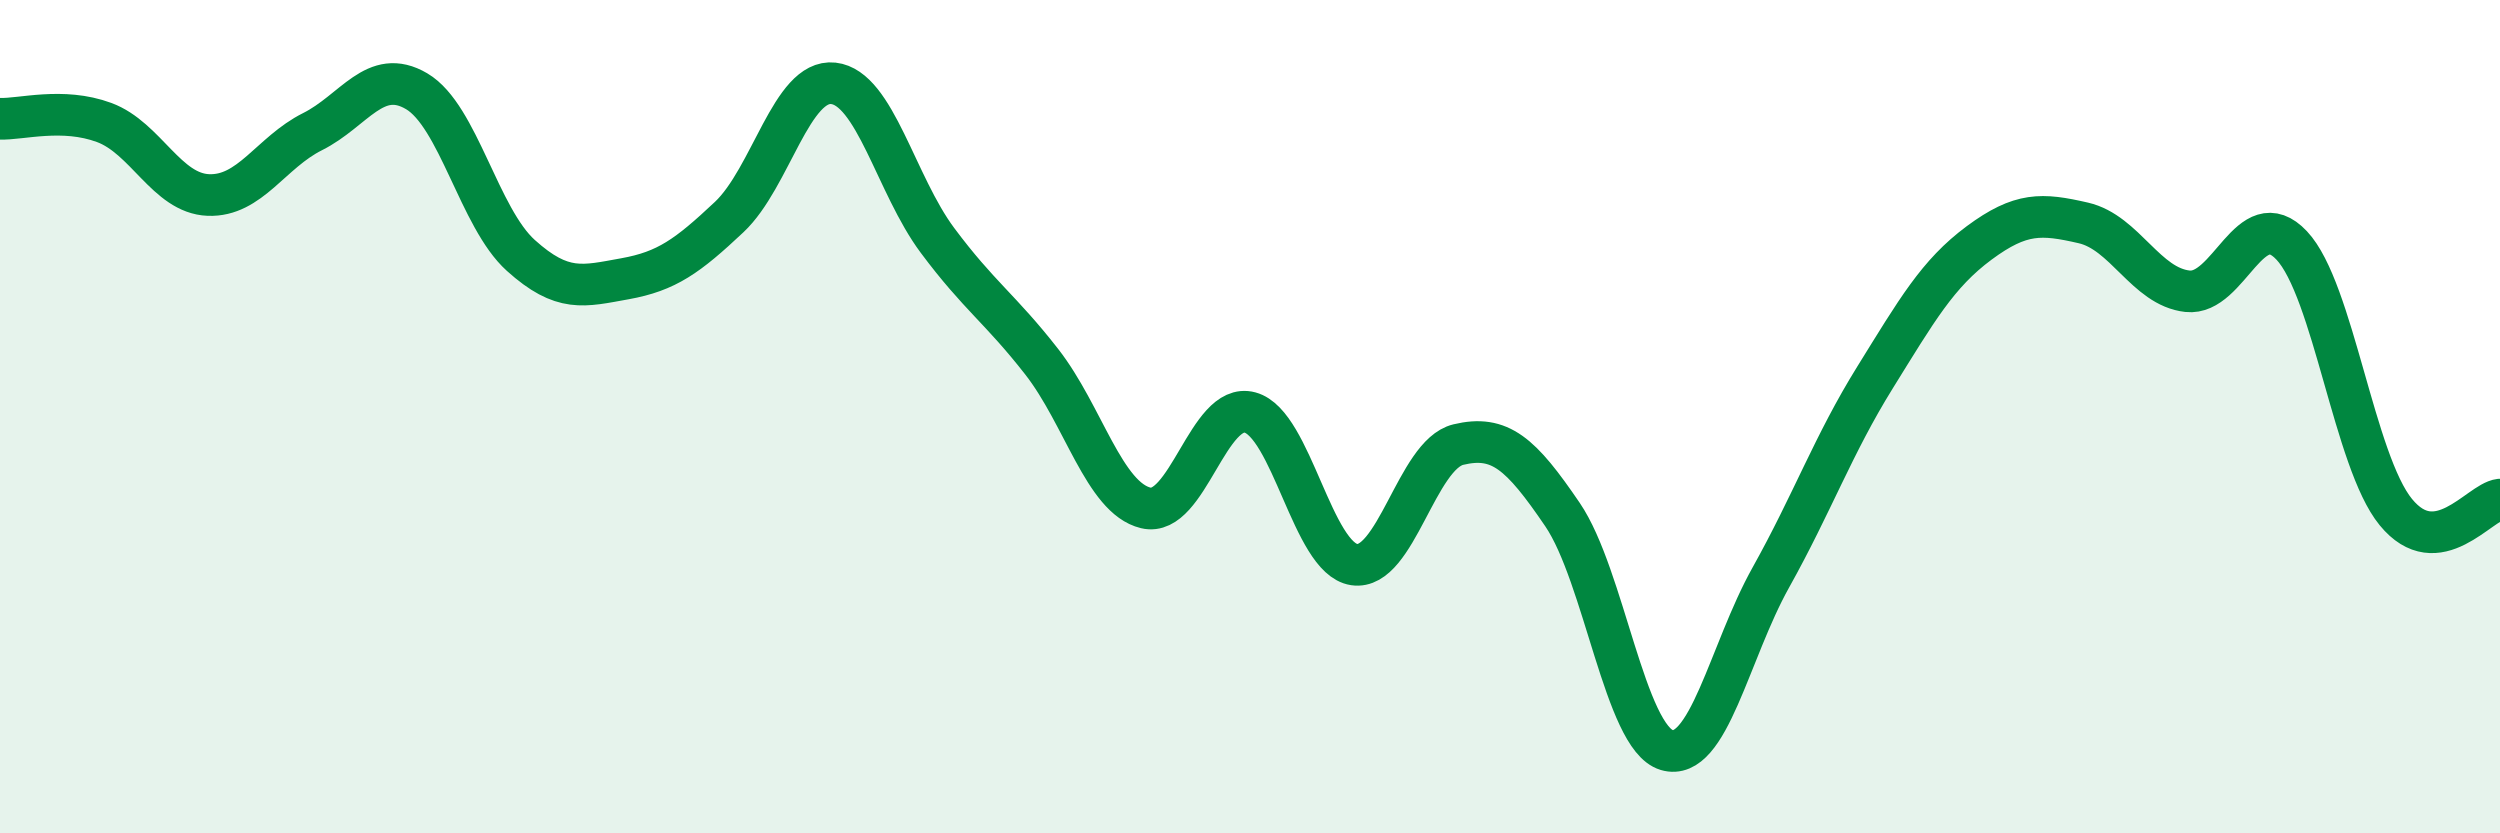
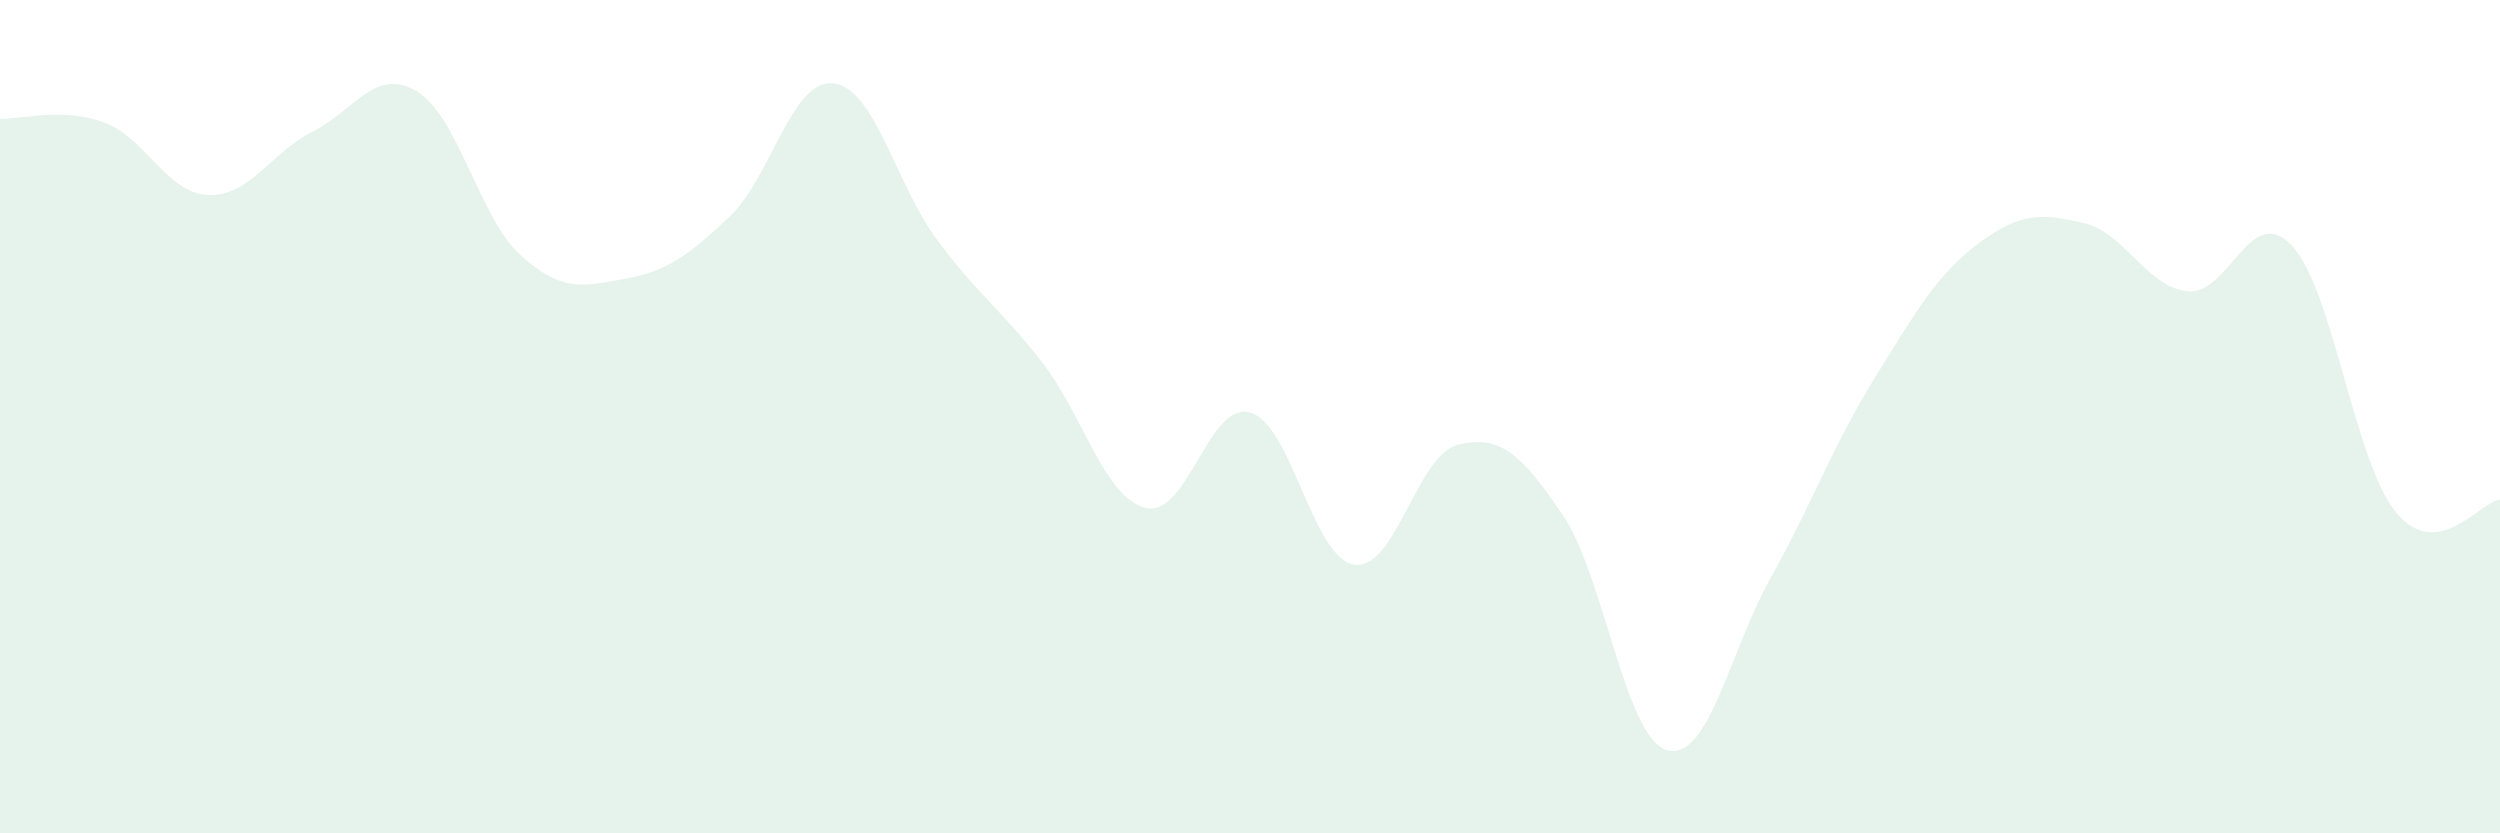
<svg xmlns="http://www.w3.org/2000/svg" width="60" height="20" viewBox="0 0 60 20">
  <path d="M 0,2.85 C 0.5,2.87 1.5,2.57 2.5,2.94 C 3.5,3.31 4,4.64 5,4.68 C 6,4.72 6.5,3.66 7.5,3.16 C 8.5,2.66 9,1.6 10,2.19 C 11,2.78 11.5,5.23 12.5,6.13 C 13.5,7.03 14,6.87 15,6.69 C 16,6.51 16.5,6.15 17.5,5.21 C 18.5,4.27 19,1.89 20,2 C 21,2.11 21.5,4.43 22.5,5.77 C 23.5,7.11 24,7.4 25,8.68 C 26,9.96 26.5,11.95 27.5,12.19 C 28.5,12.43 29,9.63 30,9.9 C 31,10.17 31.5,13.4 32.5,13.55 C 33.5,13.7 34,10.91 35,10.67 C 36,10.43 36.5,10.88 37.5,12.35 C 38.5,13.82 39,17.7 40,18 C 41,18.3 41.5,15.65 42.5,13.86 C 43.5,12.07 44,10.67 45,9.06 C 46,7.45 46.5,6.57 47.5,5.83 C 48.5,5.09 49,5.12 50,5.35 C 51,5.58 51.5,6.88 52.5,6.99 C 53.5,7.1 54,4.83 55,5.89 C 56,6.95 56.5,11.07 57.5,12.29 C 58.5,13.51 59.5,12.05 60,11.99L60 20L0 20Z" fill="#008740" opacity="0.1" stroke-linecap="round" stroke-linejoin="round" />
-   <path d="M 0,2.85 C 0.5,2.87 1.5,2.57 2.5,2.94 C 3.5,3.31 4,4.64 5,4.68 C 6,4.72 6.5,3.66 7.5,3.16 C 8.5,2.66 9,1.6 10,2.19 C 11,2.78 11.5,5.23 12.5,6.13 C 13.5,7.03 14,6.87 15,6.69 C 16,6.51 16.5,6.15 17.5,5.21 C 18.5,4.27 19,1.89 20,2 C 21,2.11 21.5,4.43 22.5,5.77 C 23.5,7.11 24,7.4 25,8.68 C 26,9.96 26.5,11.95 27.5,12.19 C 28.5,12.43 29,9.63 30,9.9 C 31,10.17 31.5,13.4 32.5,13.55 C 33.5,13.7 34,10.91 35,10.67 C 36,10.43 36.5,10.88 37.5,12.35 C 38.5,13.82 39,17.7 40,18 C 41,18.3 41.5,15.65 42.5,13.86 C 43.5,12.07 44,10.67 45,9.06 C 46,7.45 46.5,6.57 47.5,5.83 C 48.5,5.09 49,5.12 50,5.35 C 51,5.58 51.5,6.88 52.5,6.99 C 53.5,7.1 54,4.83 55,5.89 C 56,6.95 56.5,11.07 57.5,12.29 C 58.5,13.51 59.5,12.05 60,11.99" stroke="#008740" stroke-width="1" fill="none" stroke-linecap="round" stroke-linejoin="round" />
</svg>